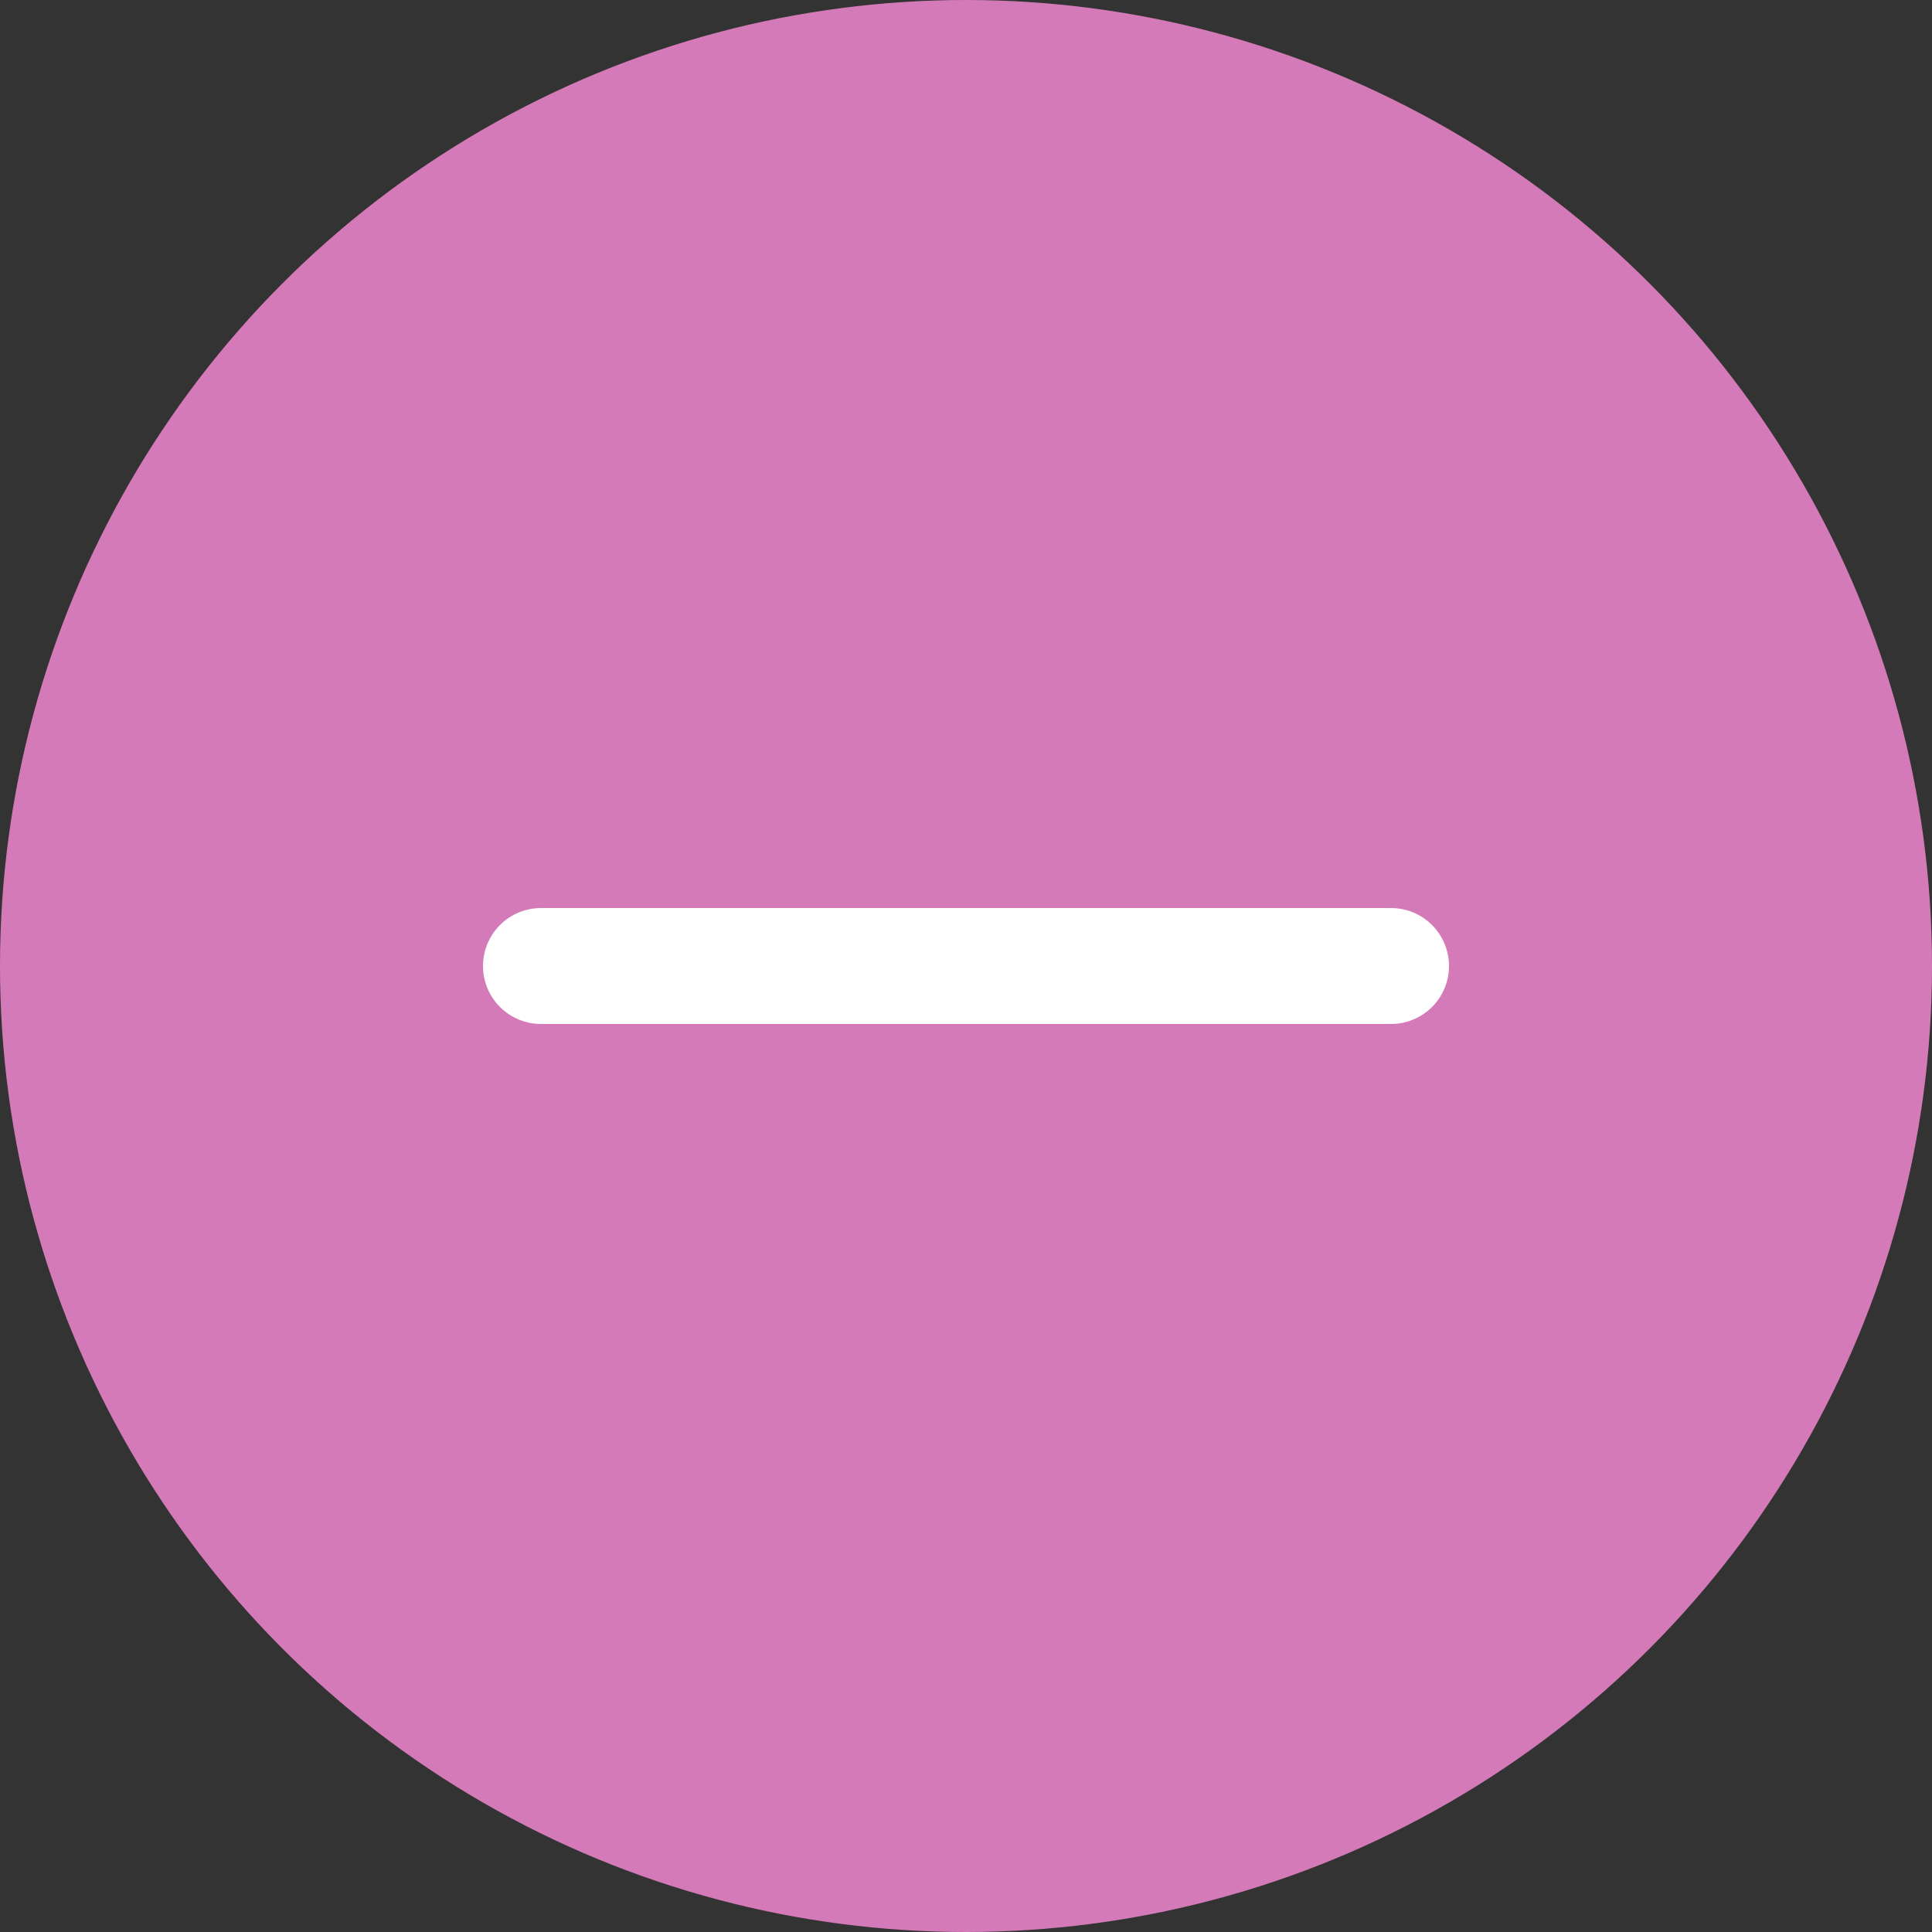
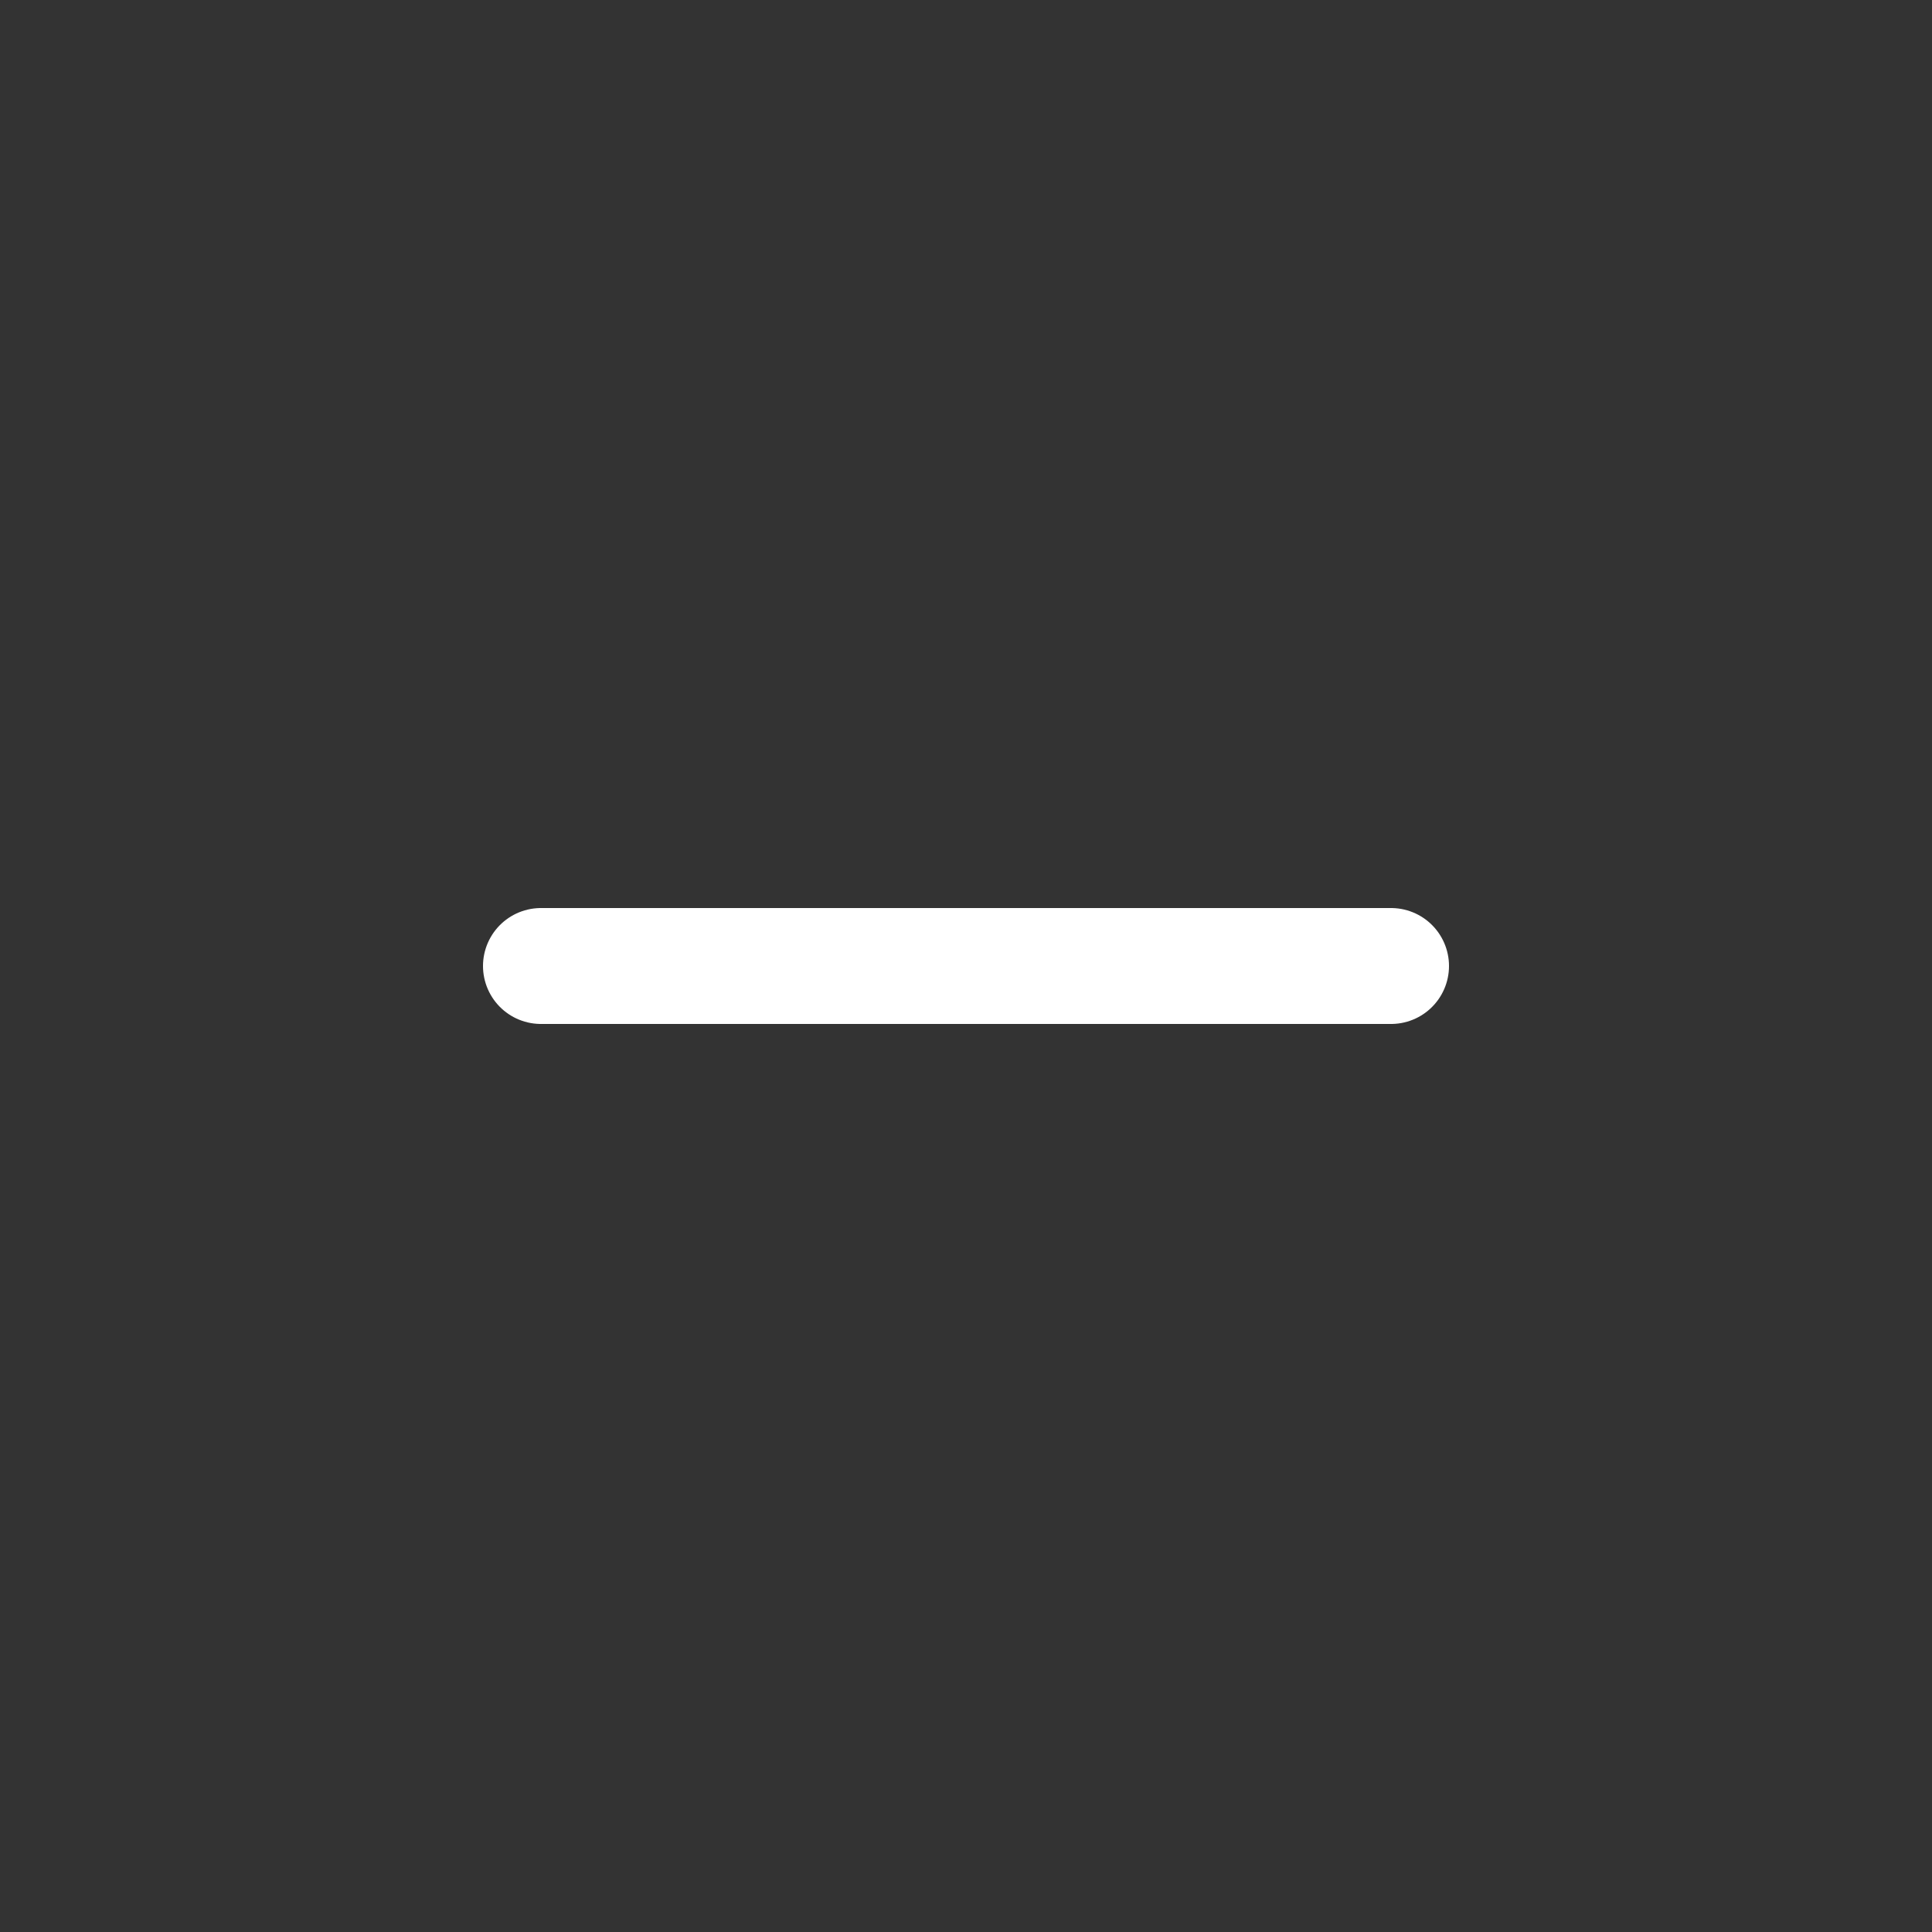
<svg xmlns="http://www.w3.org/2000/svg" width="25" height="25" viewBox="0 0 25 25" fill="none">
  <rect x="0" y="0" width="25" height="25" fill="#333333" stroke="none" />
-   <circle cx="12.5" cy="12.5" r="12.5" fill="#D57AB8" />
  <path d="M7 12.5H18" stroke="white" stroke-width="1.5" stroke-linecap="round" stroke-linejoin="round" />
</svg>